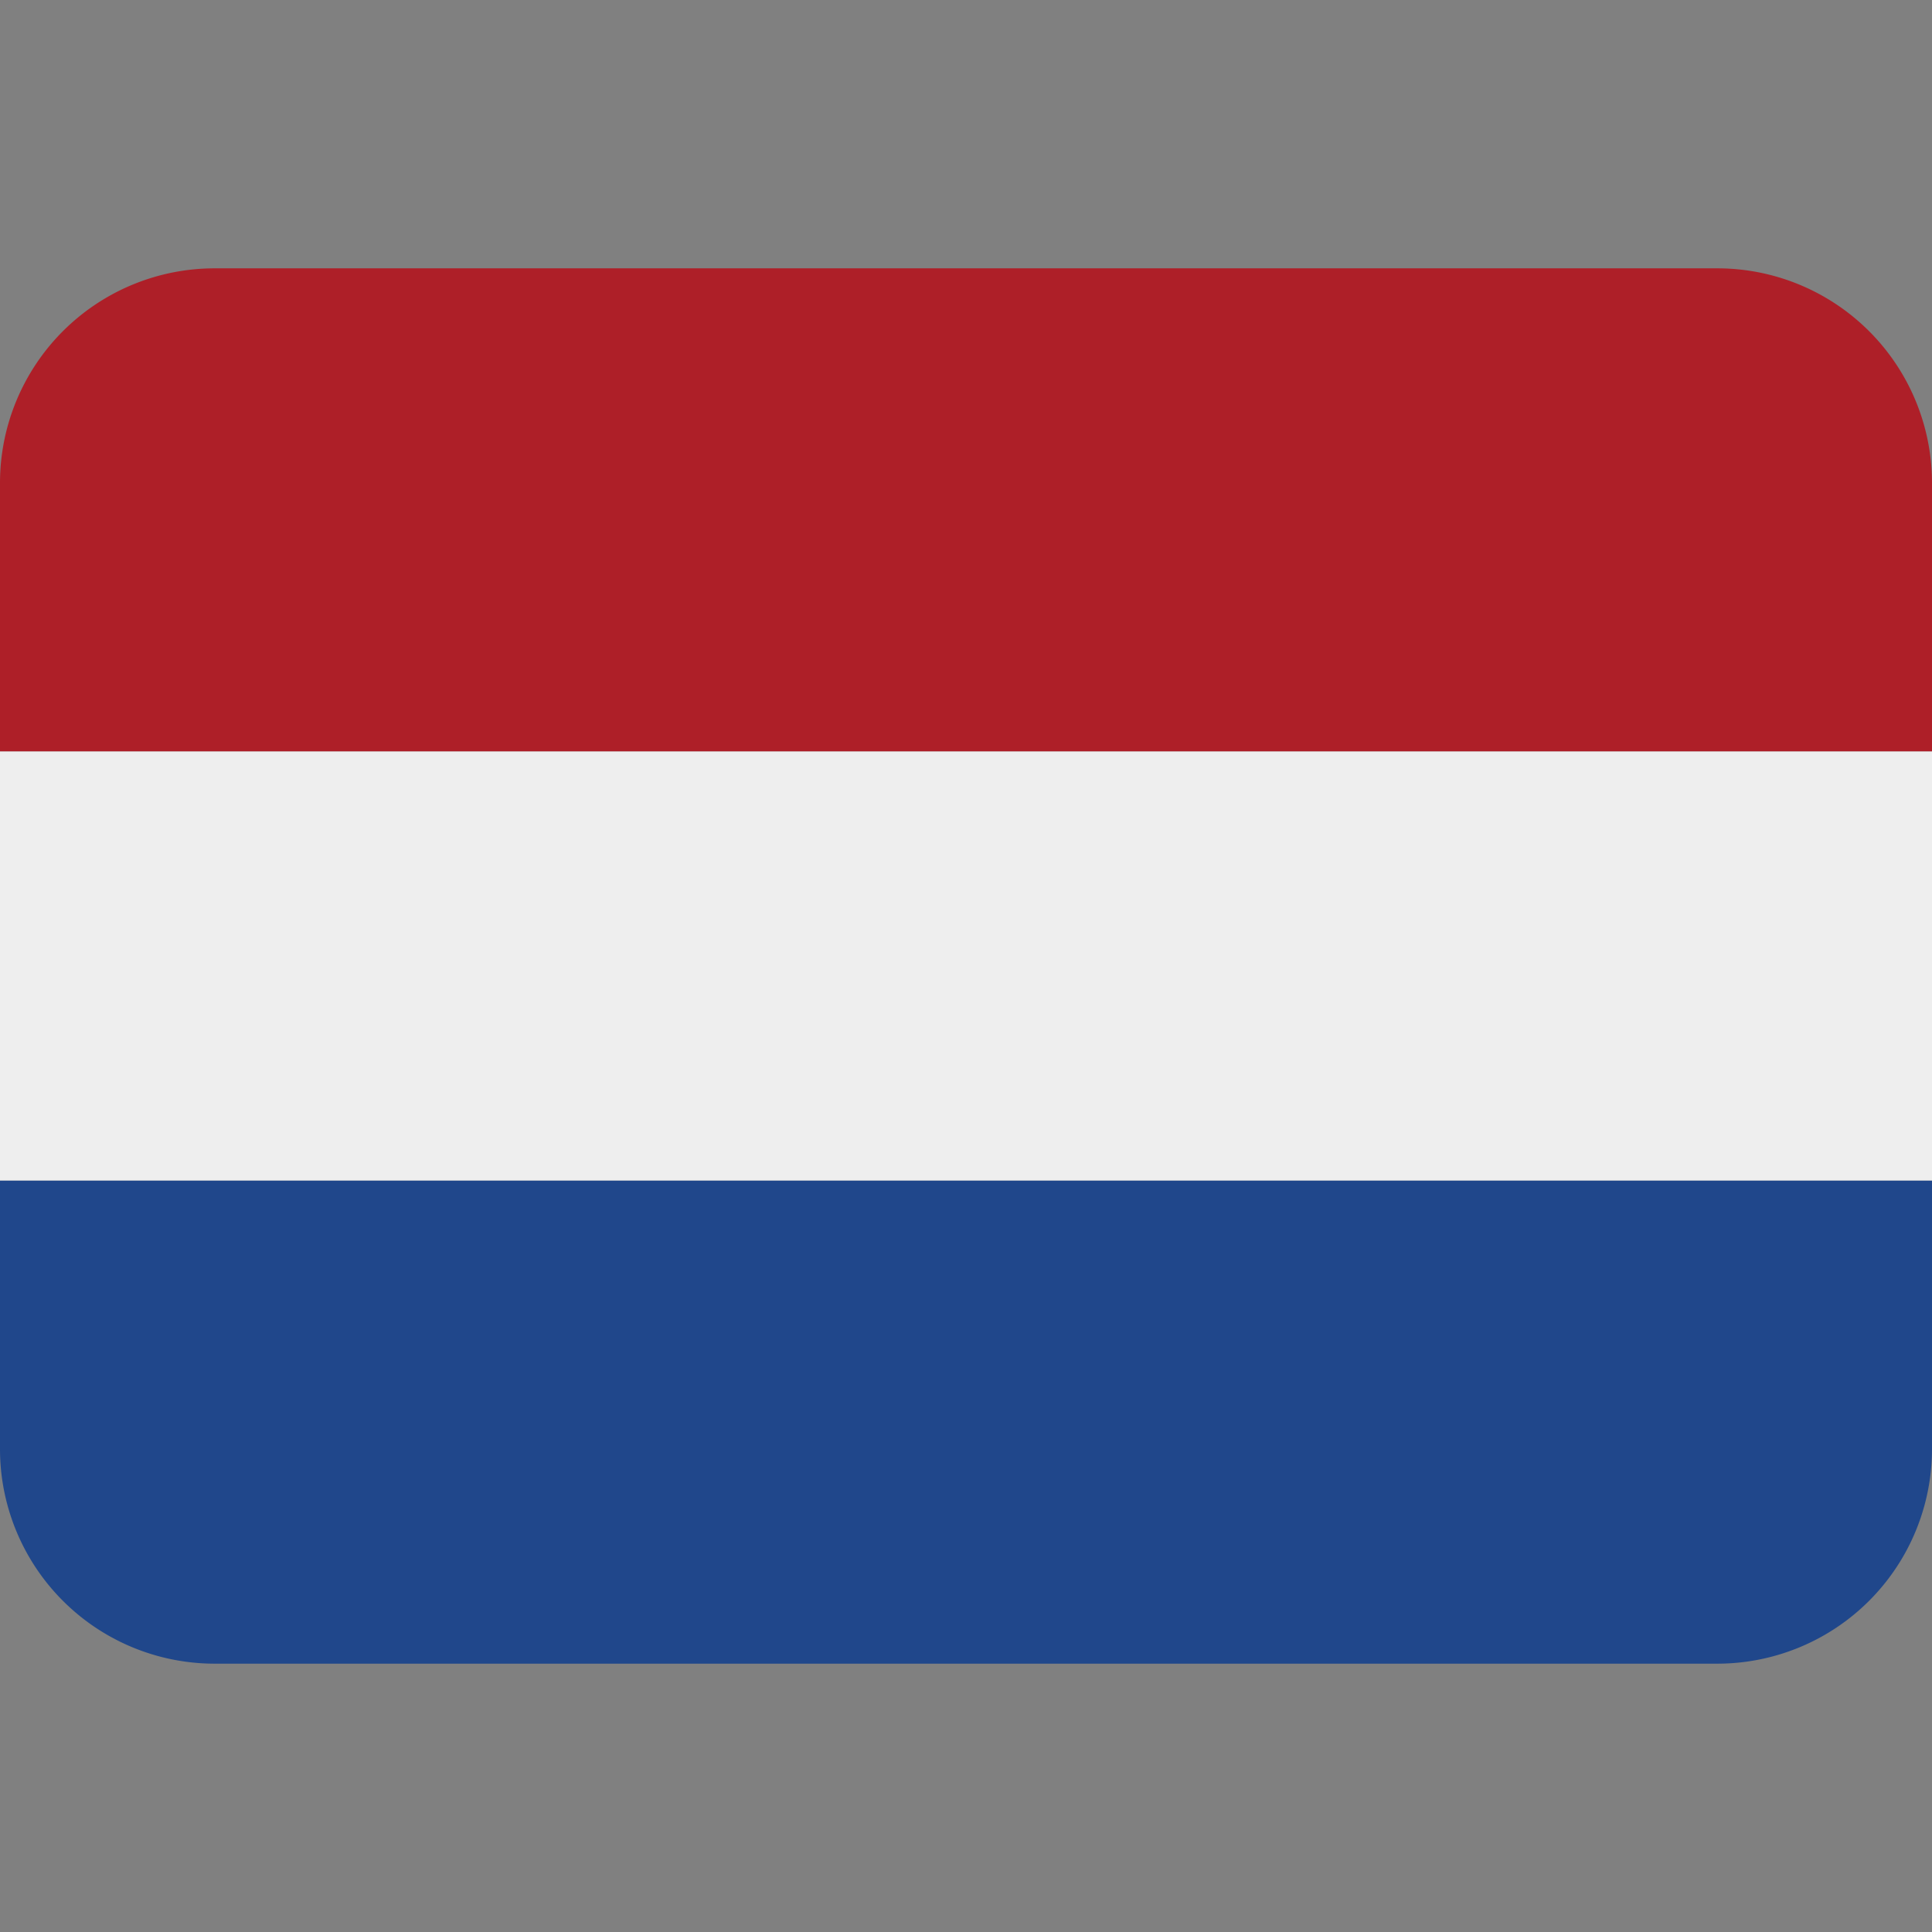
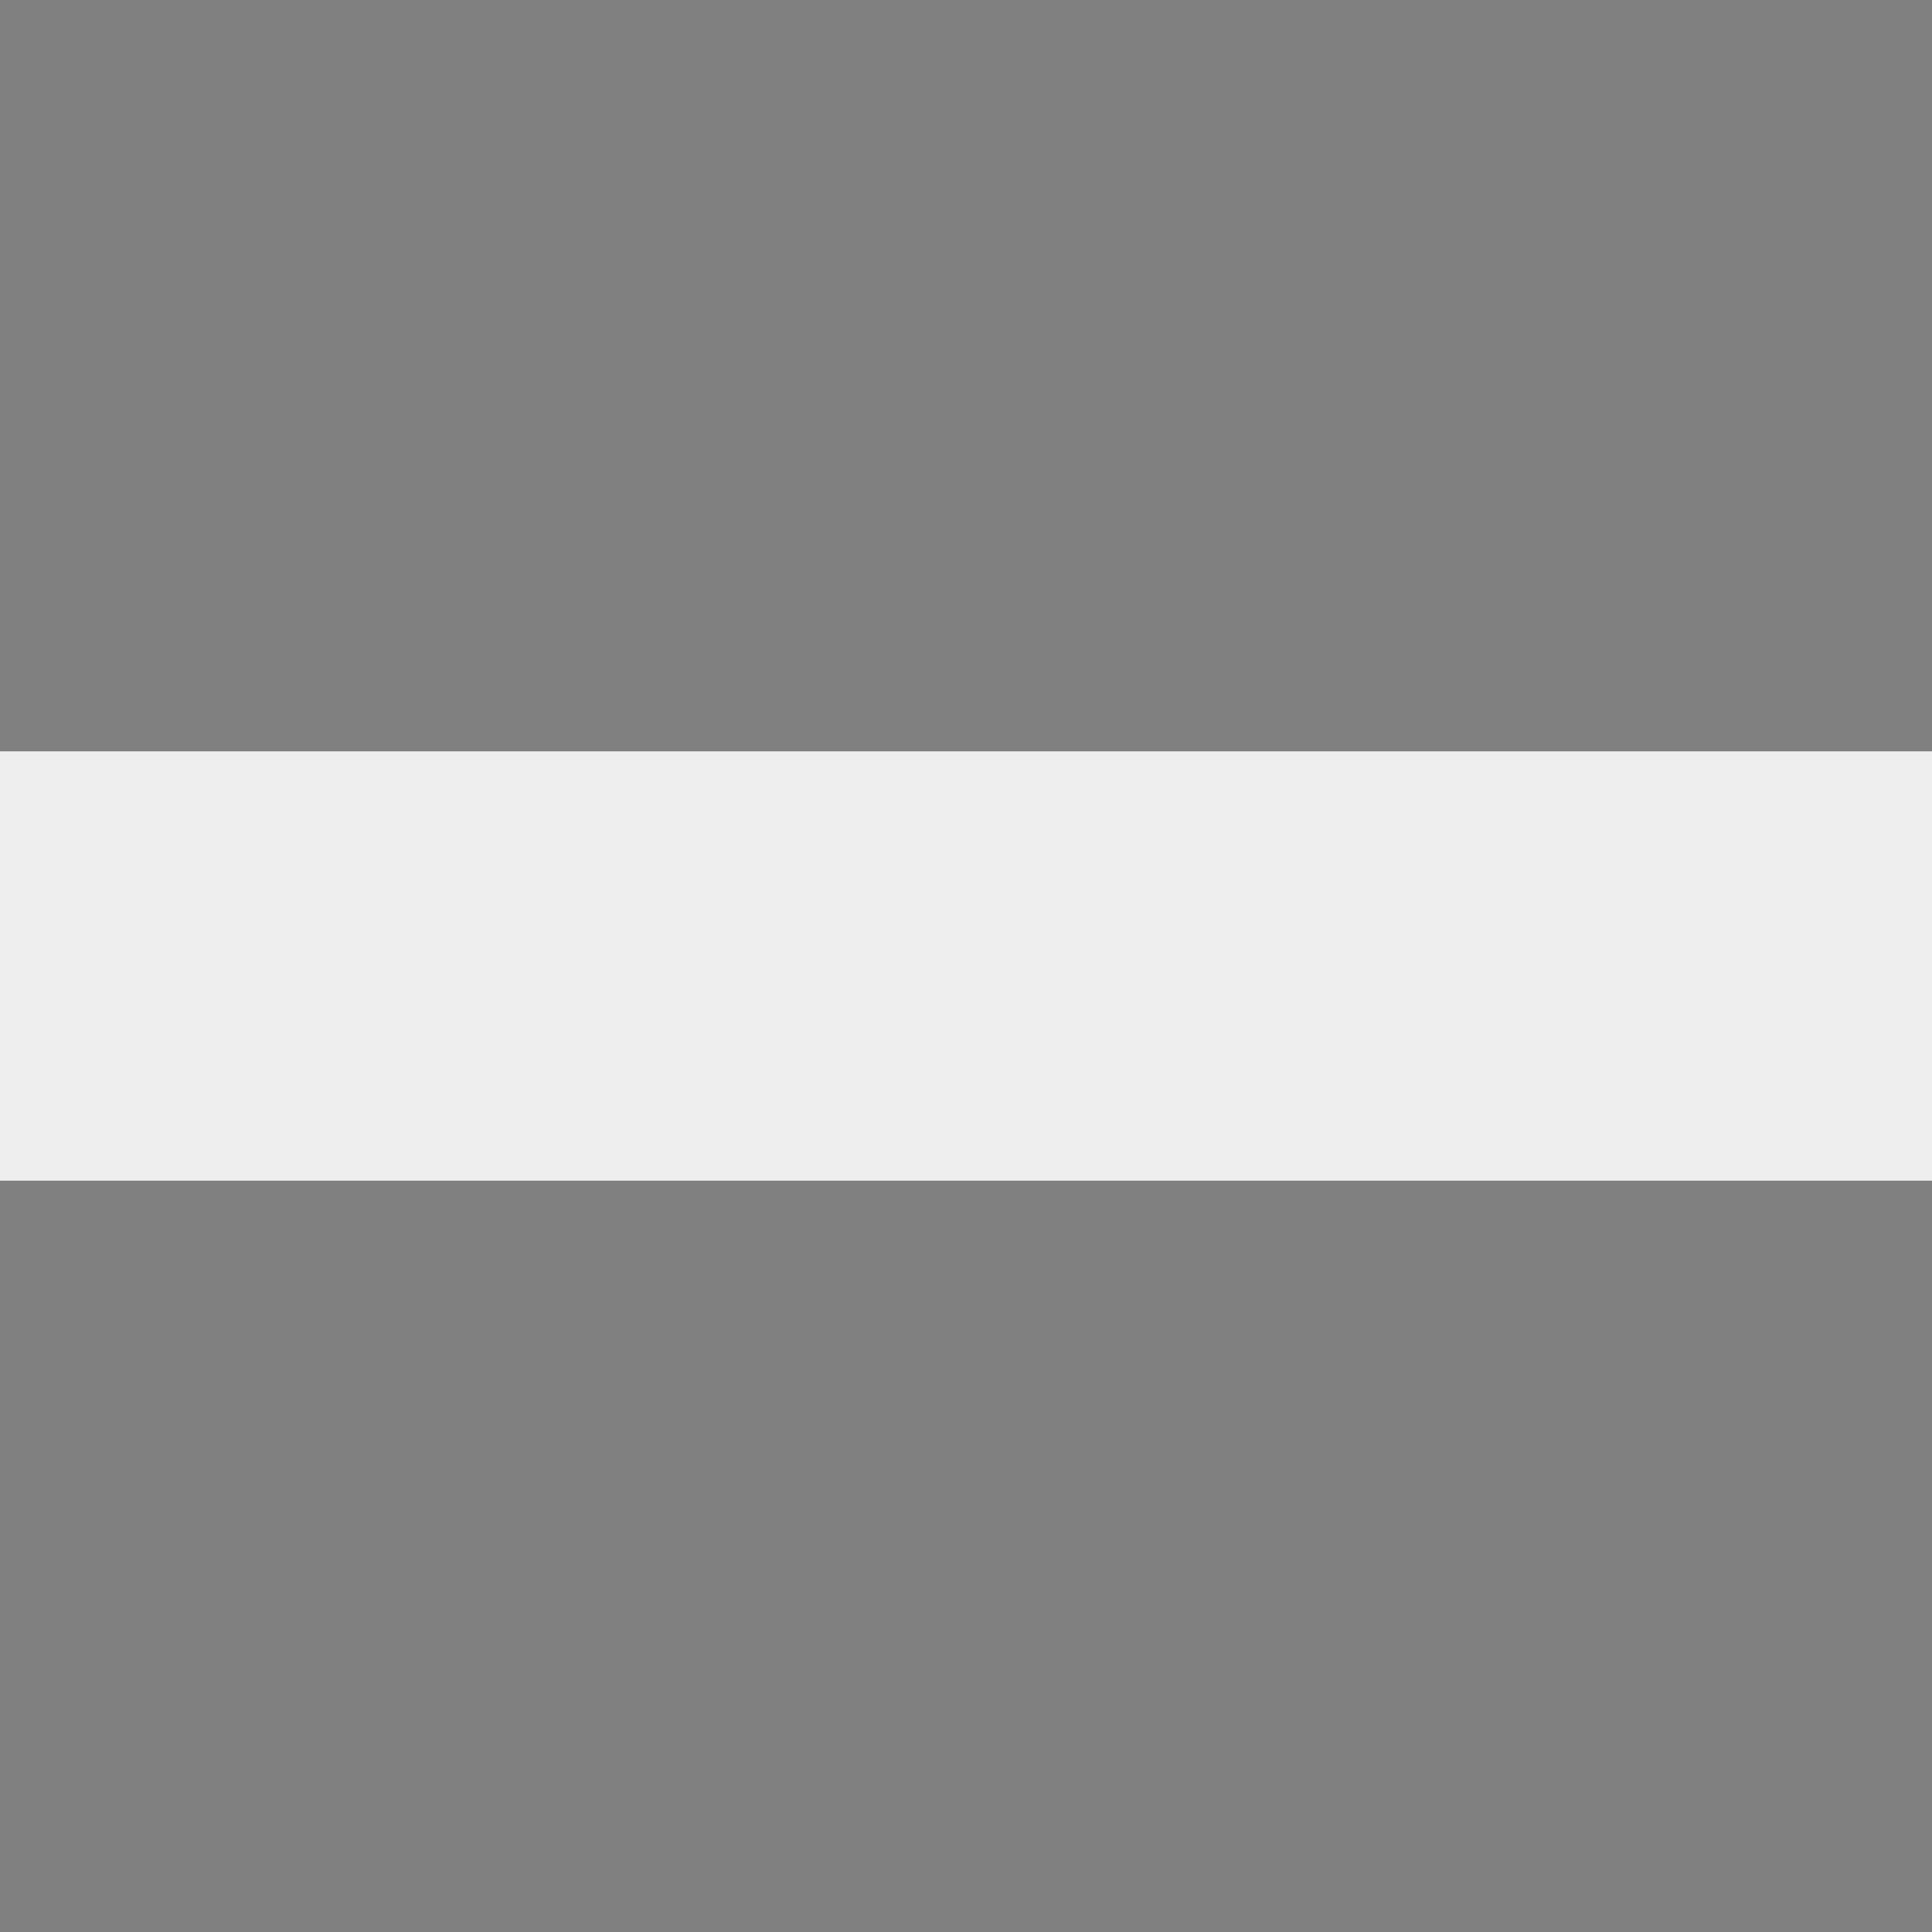
<svg xmlns="http://www.w3.org/2000/svg" viewBox="0 0 36 36">
  <rect x="0" y="0" width="36" height="36" fill="#808080" stroke="none" />
  <path fill="#EEE" d="M0 14h36v8H0z" />
-   <path fill="#AE1F28" d="M32 5H4a4 4 0 00-4 4v5h36V9a4 4 0 00-4-4z" />
-   <path fill="#20478B" d="M4 31h28a4 4 0 004-4v-5H0v5a4 4 0 004 4z" />
</svg>